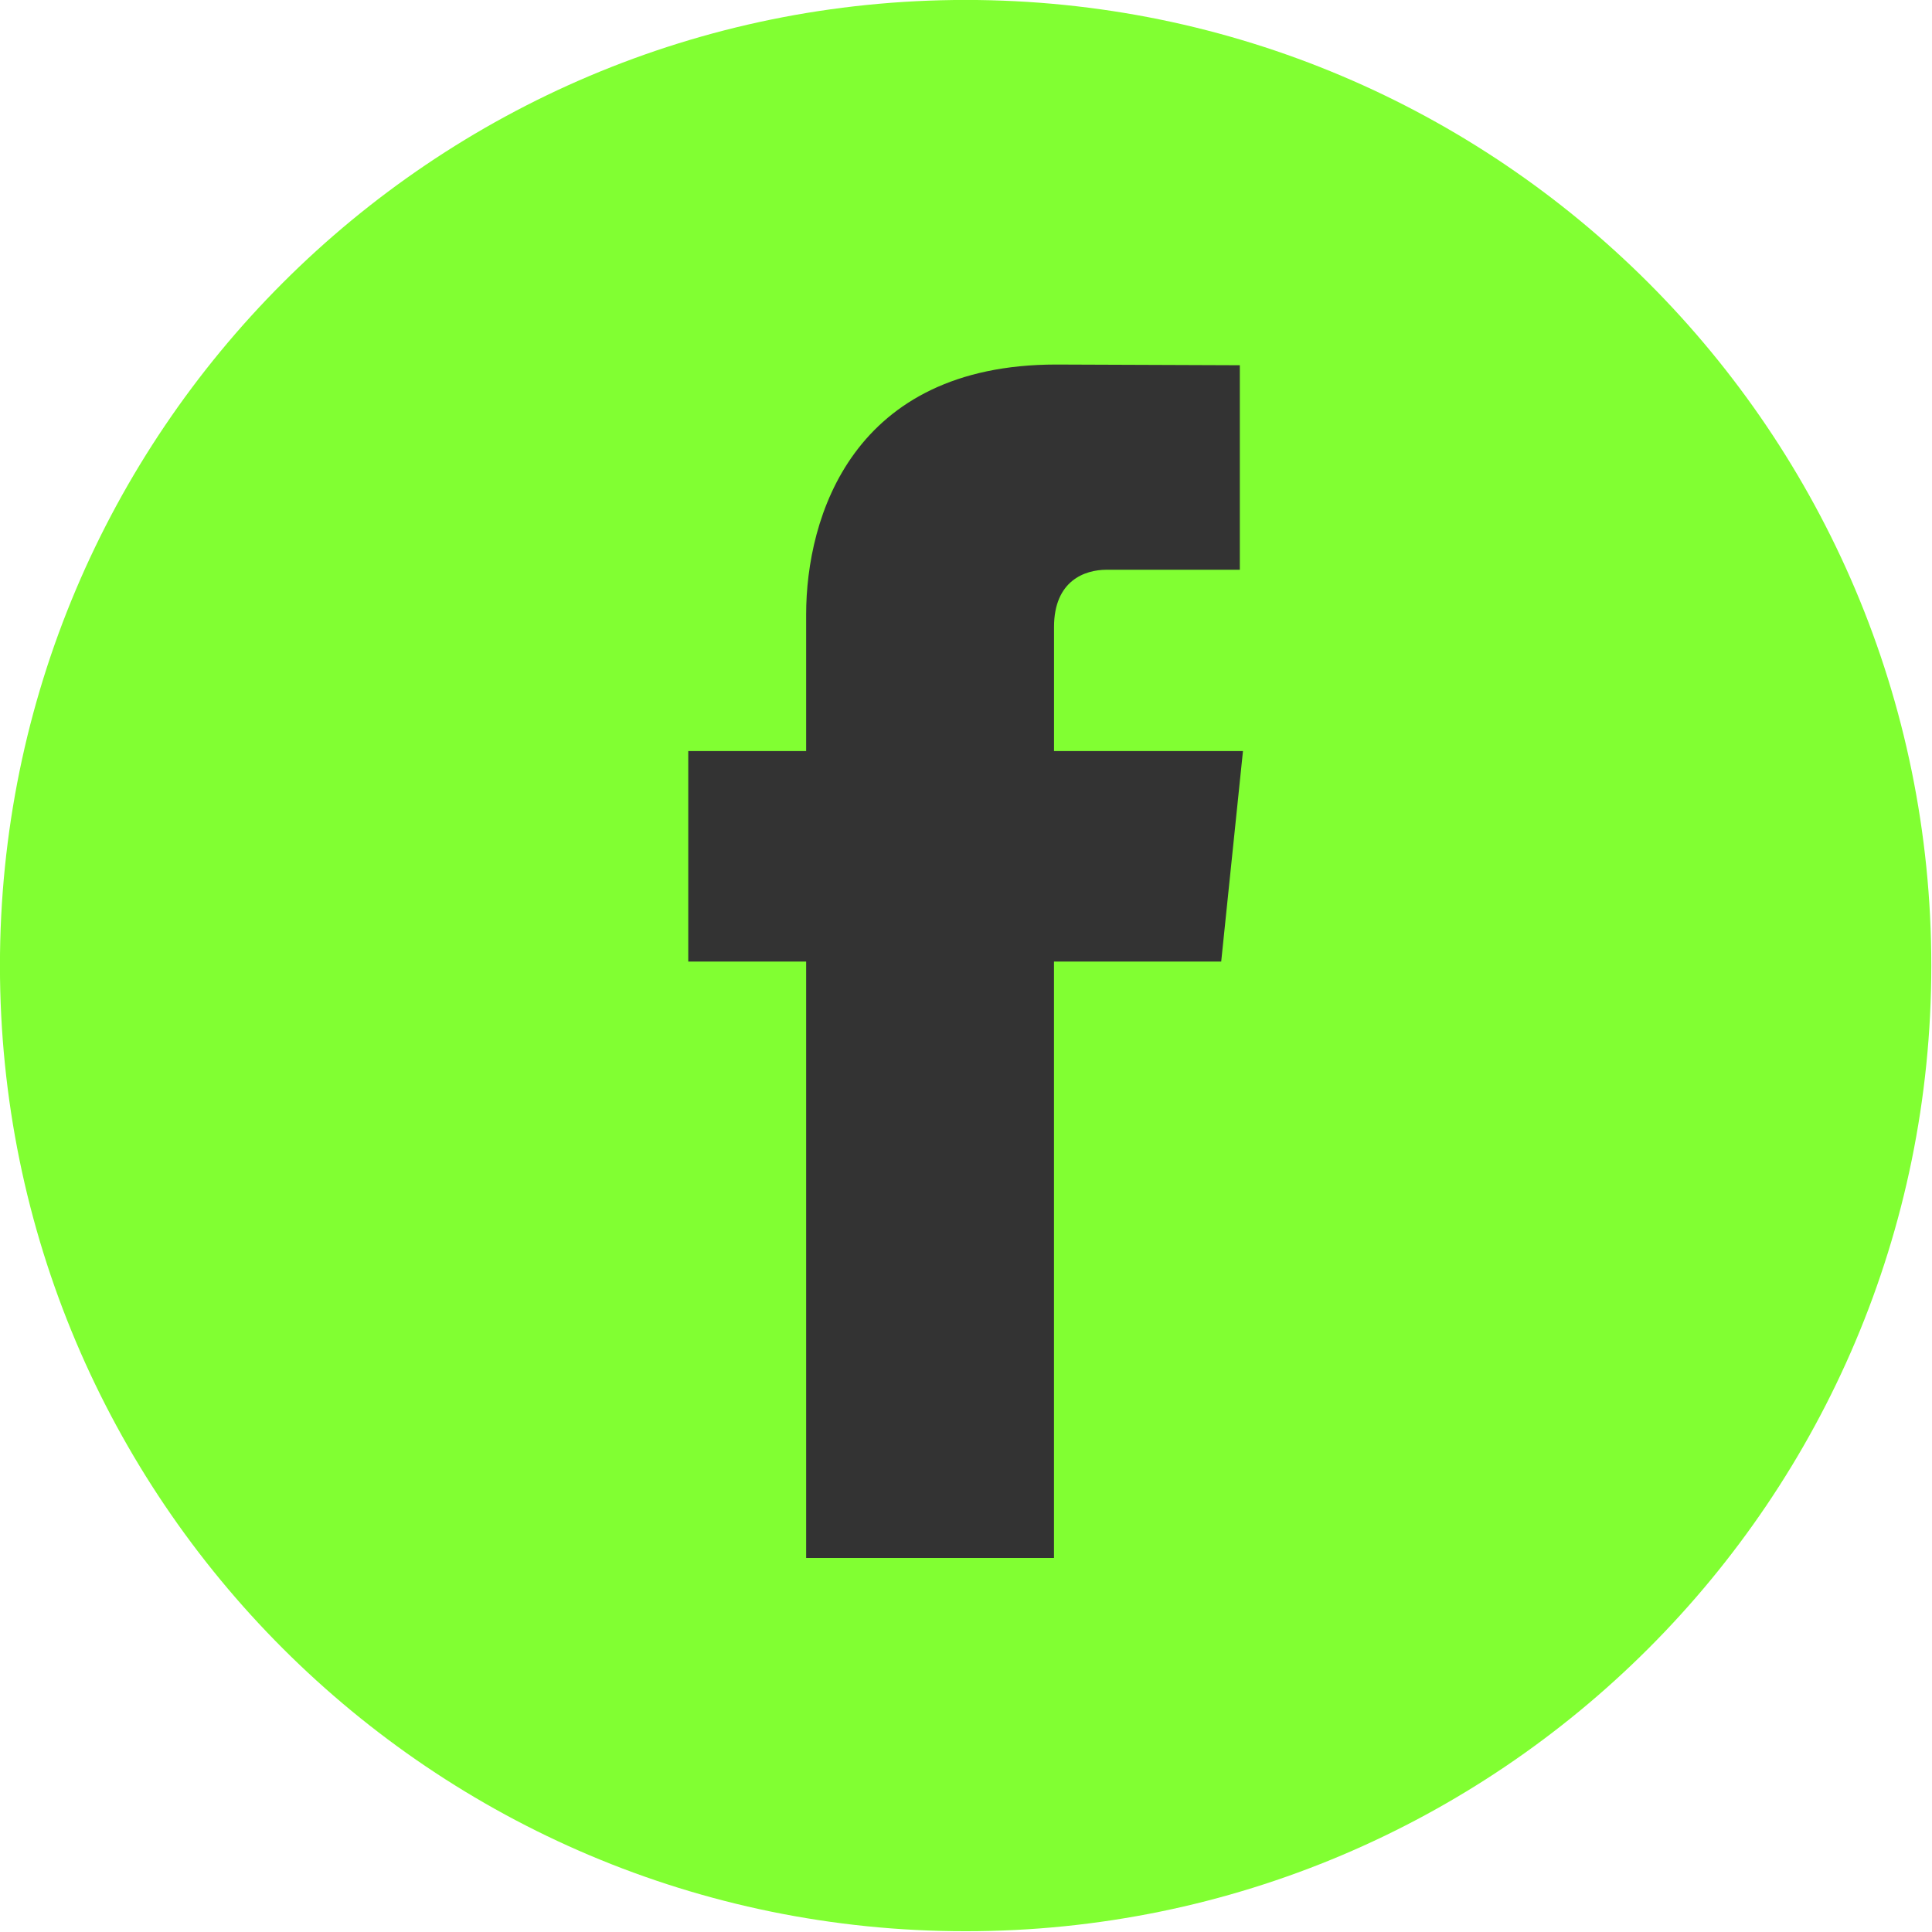
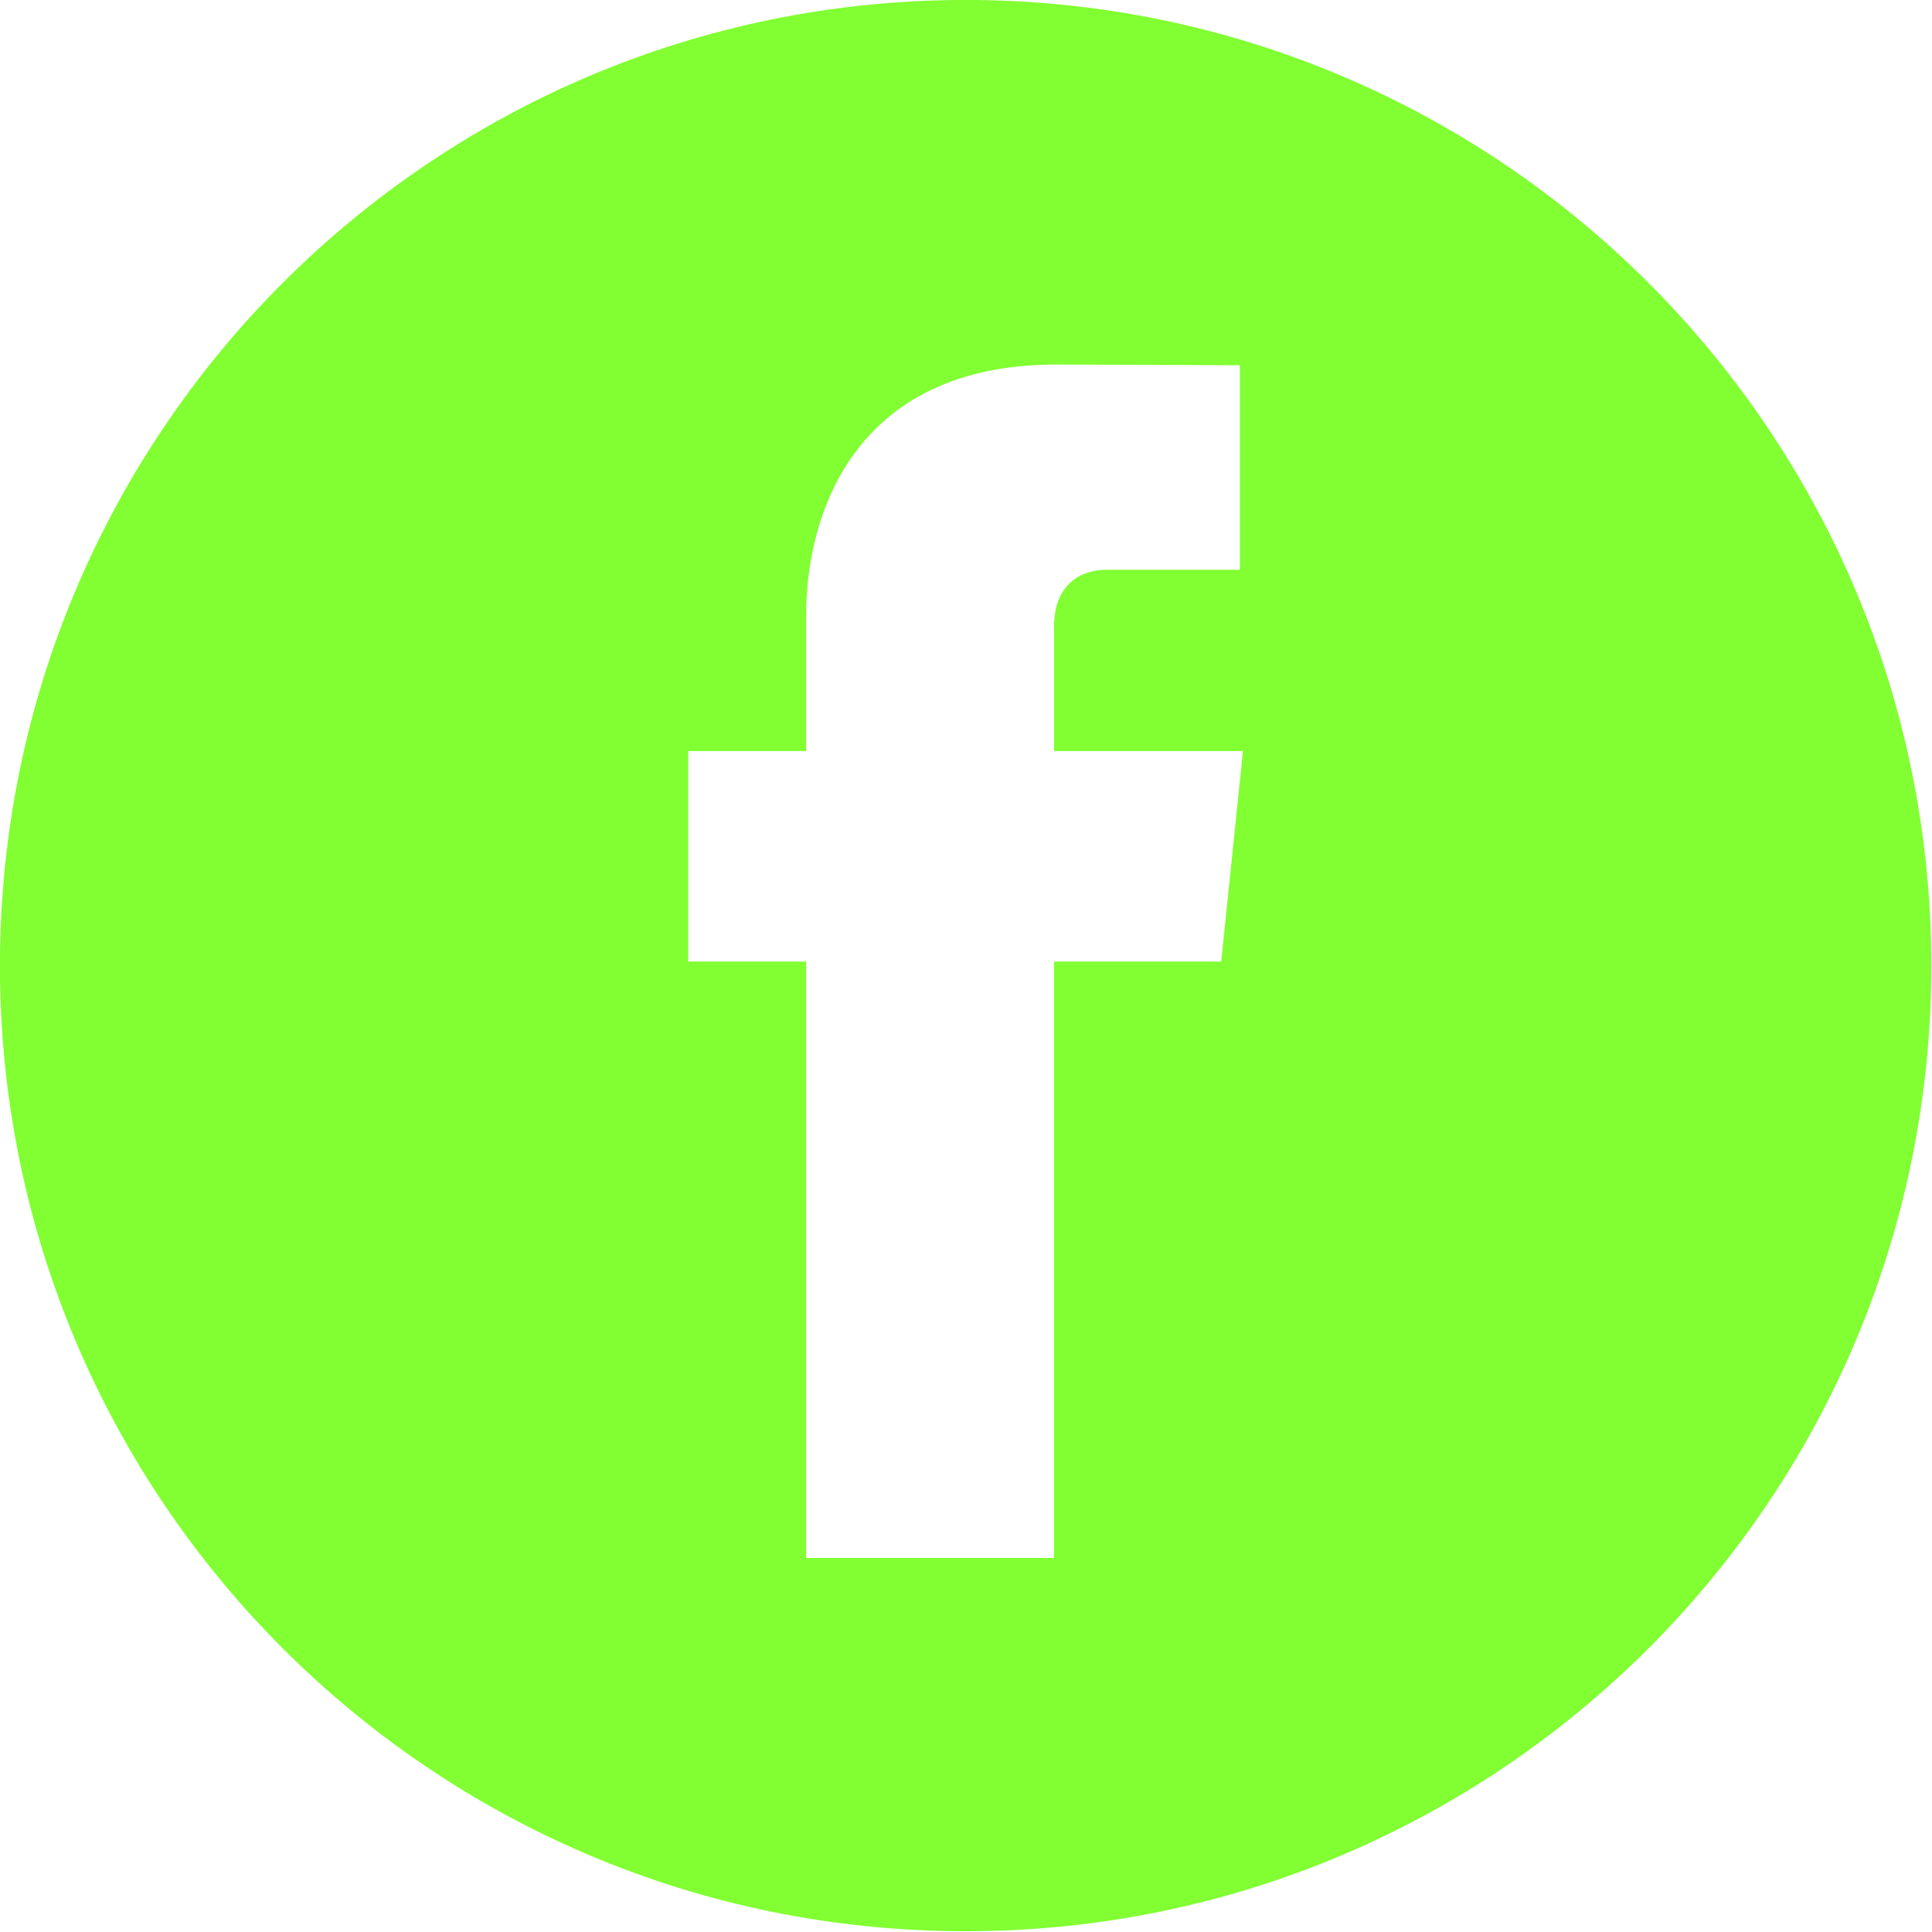
<svg xmlns="http://www.w3.org/2000/svg" width="100%" height="100%" viewBox="0 0 47 47" version="1.1" xml:space="preserve" style="fill-rule:evenodd;clip-rule:evenodd;stroke-linejoin:round;stroke-miterlimit:1.414;">
  <g id="Layer1" transform="matrix(0.546,0,0,1.073,10.533,-1.483)">
-     <rect x="9.124" y="9.194" width="28.703" height="28.669" style="fill:rgb(51,51,51);" />
-   </g>
+     </g>
  <g transform="matrix(0.954,0,0,0.954,-3.552,-4.921)">
    <path d="M28.347,5.157C14.747,5.157 3.722,16.184 3.722,29.782C3.722,43.382 14.747,54.405 28.347,54.405C41.947,54.405 52.972,43.382 52.972,29.782C52.972,16.184 41.946,5.157 28.347,5.157ZM34.864,29.679L30.6,29.679C30.6,36.493 30.6,44.886 30.6,44.886L24.28,44.886C24.28,44.886 24.28,36.579 24.28,29.679L21.274,29.679L21.274,24.31L24.28,24.31L24.28,20.831C24.28,18.341 25.462,14.454 30.659,14.454L35.339,14.472L35.339,19.687C35.339,19.687 32.493,19.687 31.941,19.687C31.386,19.687 30.601,19.964 30.601,21.148L30.601,24.311L35.419,24.311L34.864,29.679Z" style="fill:rgb(129,255,50);fill-rule:nonzero;" />
  </g>
</svg>